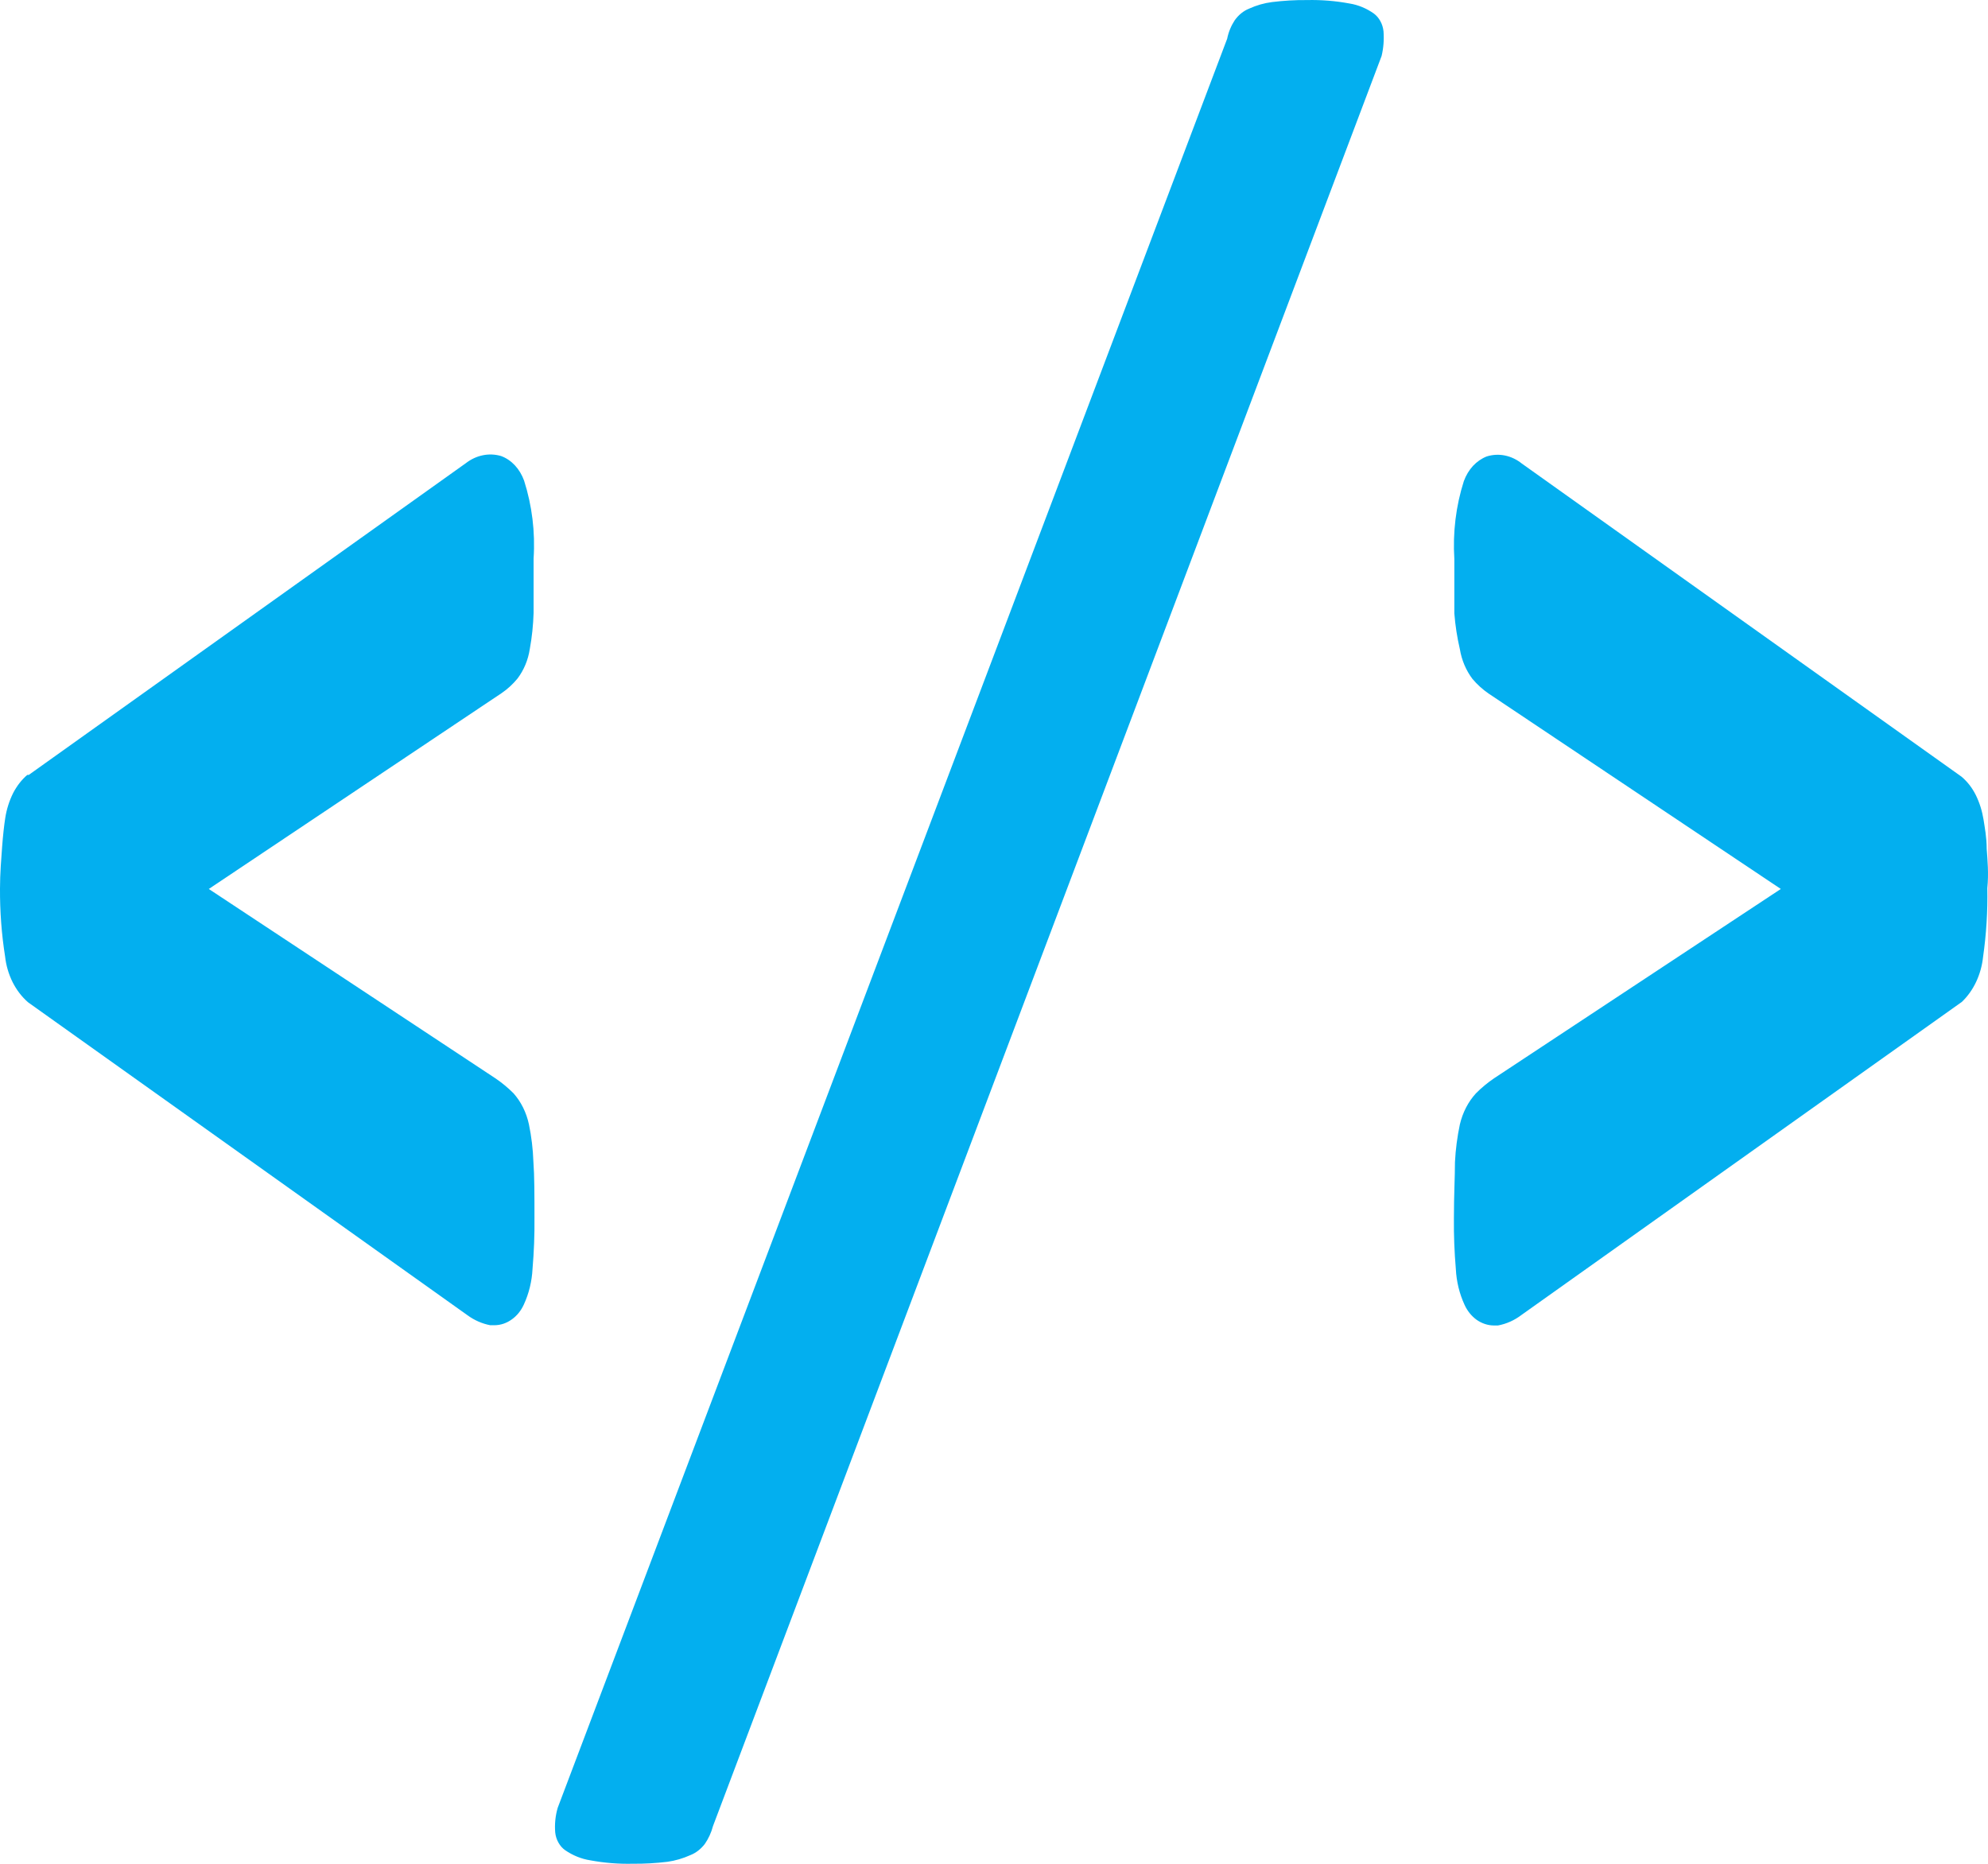
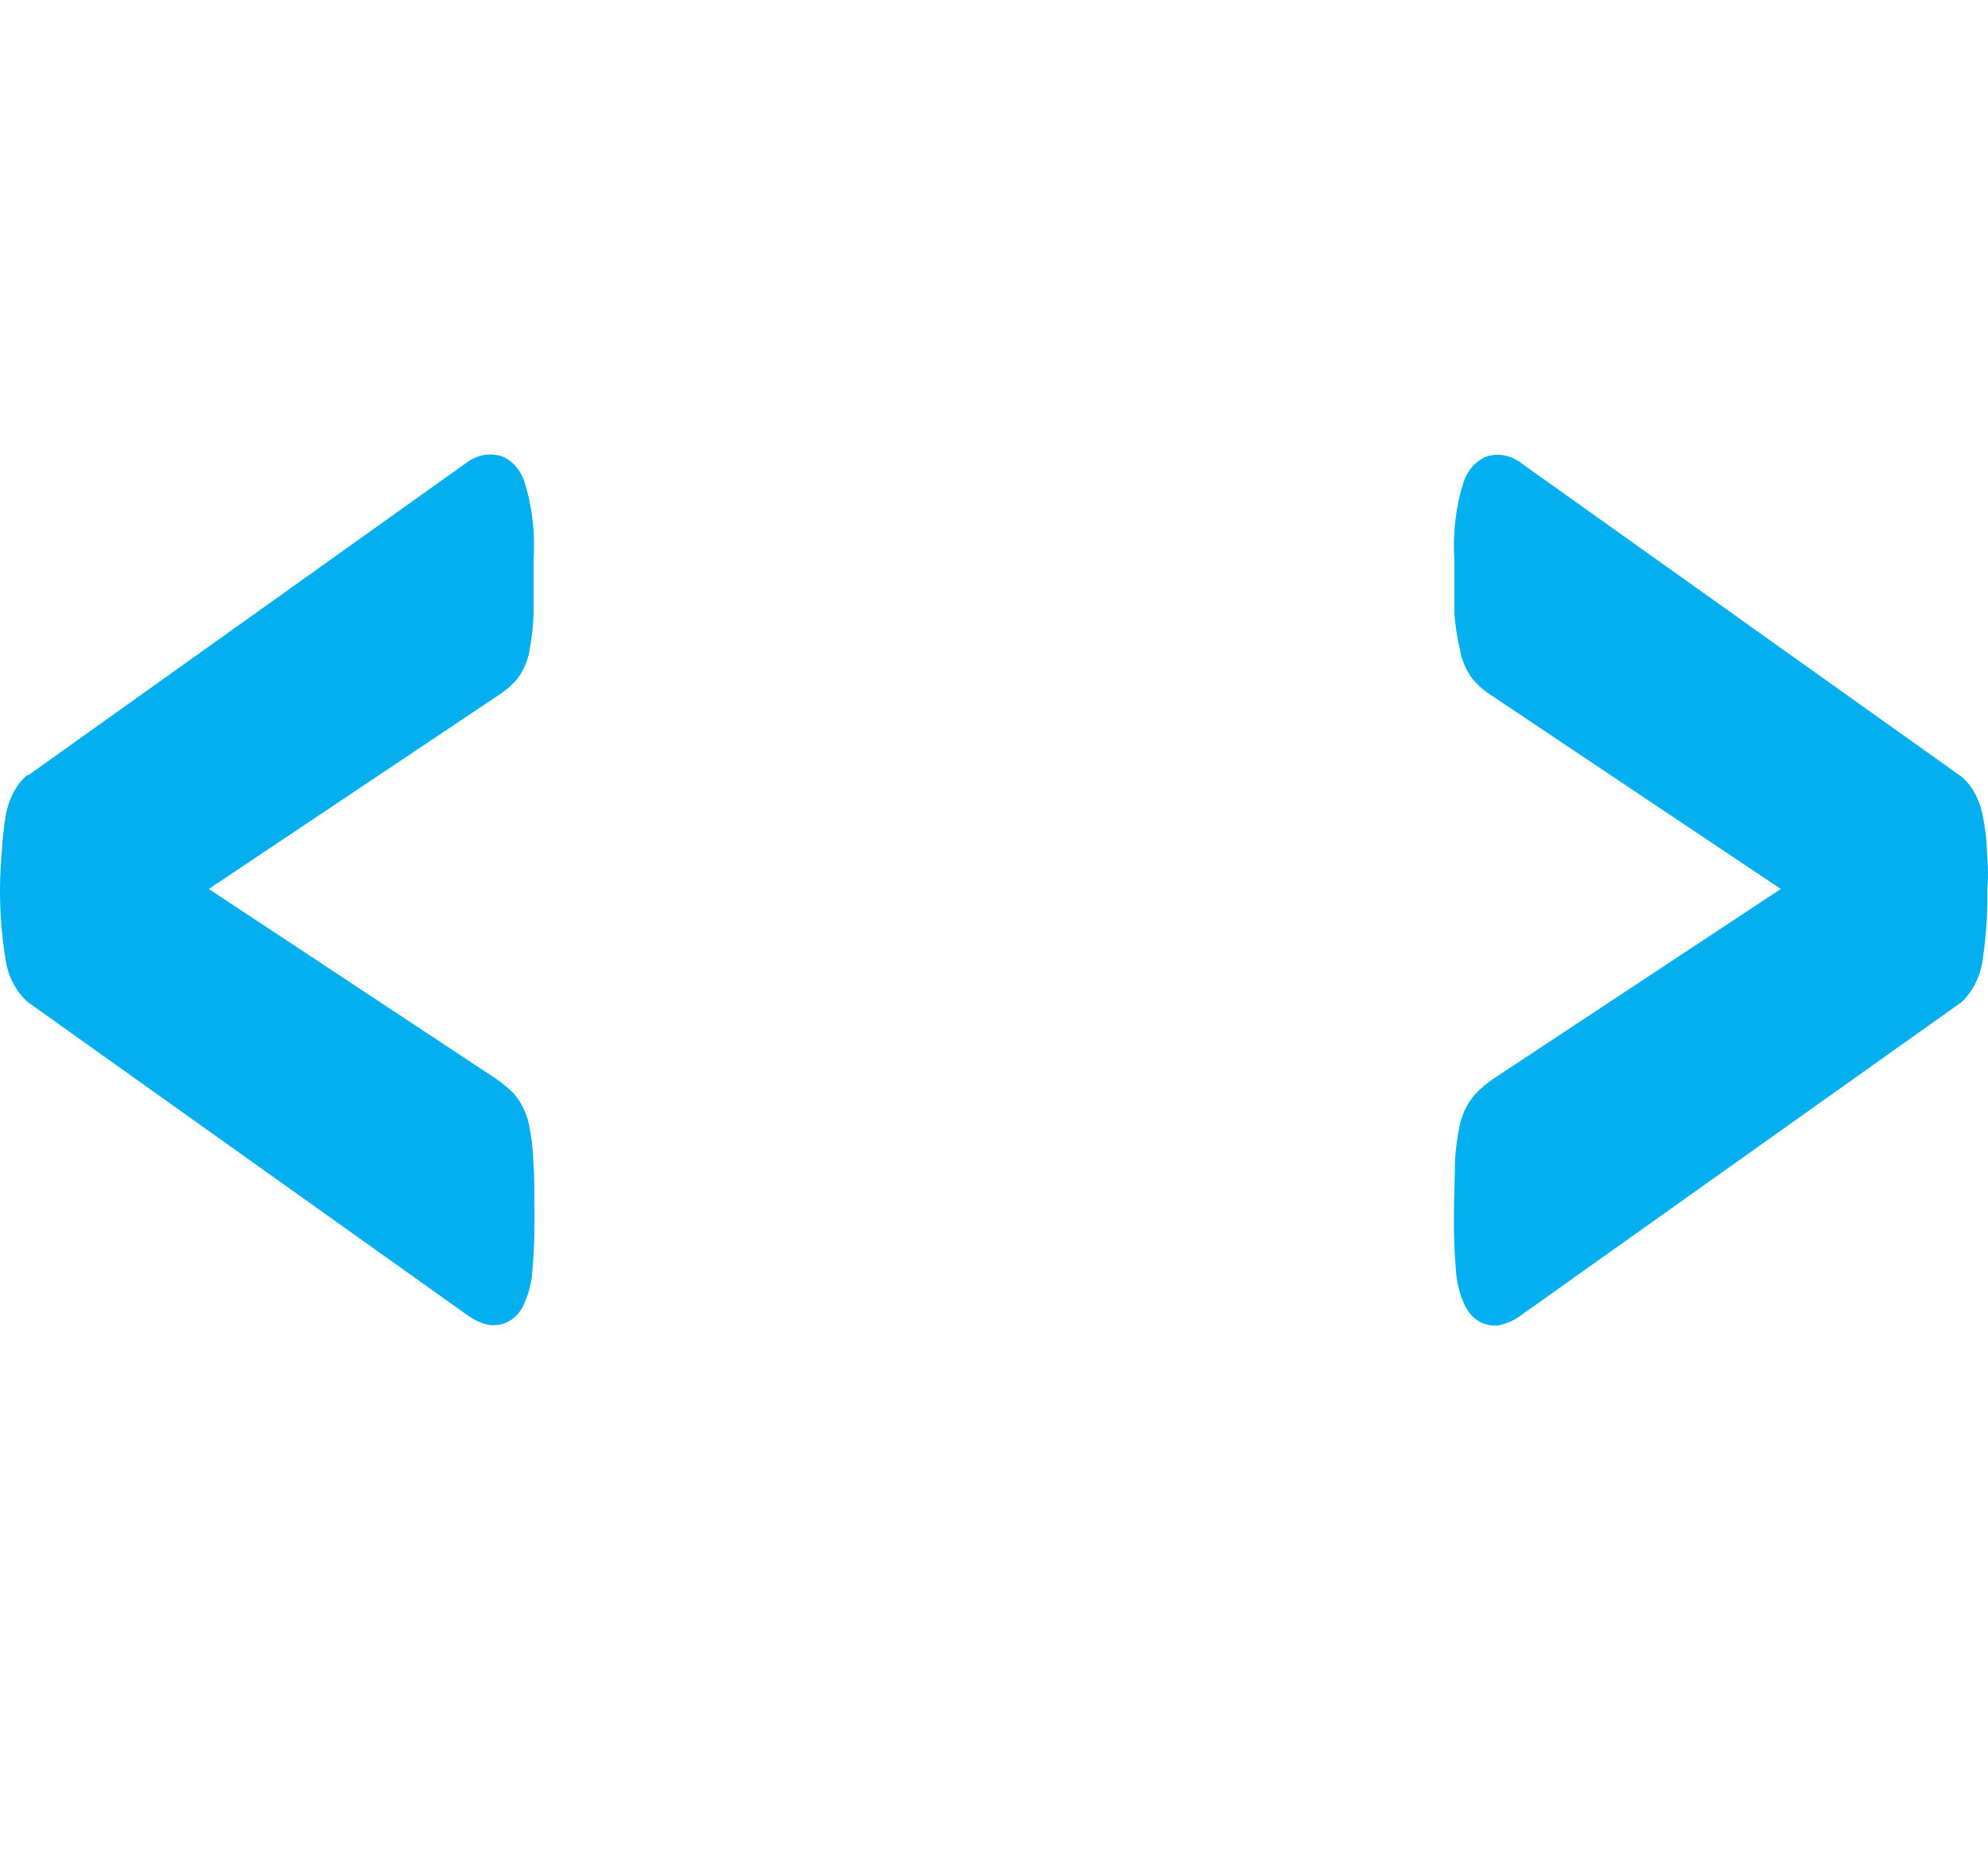
<svg xmlns="http://www.w3.org/2000/svg" width="32" height="30" viewBox="0 0 32 30" fill="none">
  <path d="M8.33 10.922C8.432 10.787 8.501 10.623 8.528 10.446C8.563 10.255 8.583 10.061 8.589 9.867C8.589 9.648 8.589 9.351 8.589 8.99C8.617 8.564 8.564 8.136 8.436 7.736C8.402 7.643 8.352 7.559 8.288 7.49C8.224 7.422 8.148 7.37 8.065 7.34C7.969 7.312 7.869 7.308 7.772 7.328C7.674 7.348 7.582 7.391 7.499 7.455L0.463 12.473H0.439C0.347 12.552 0.27 12.652 0.211 12.766C0.15 12.889 0.107 13.023 0.085 13.163C0.065 13.29 0.048 13.449 0.034 13.631C0.021 13.814 0 14.056 0 14.302C-0.002 14.669 0.025 15.035 0.082 15.396C0.098 15.542 0.14 15.682 0.203 15.809C0.267 15.936 0.352 16.047 0.453 16.134L7.523 21.169C7.635 21.251 7.76 21.306 7.891 21.331H7.962C8.059 21.33 8.154 21.298 8.236 21.239C8.319 21.181 8.387 21.097 8.432 20.998C8.514 20.82 8.562 20.624 8.572 20.423C8.595 20.151 8.606 19.878 8.603 19.605C8.603 19.233 8.603 18.927 8.586 18.701C8.579 18.498 8.555 18.296 8.514 18.098C8.473 17.907 8.387 17.734 8.266 17.598C8.175 17.507 8.077 17.426 7.973 17.356L3.361 14.309L8.075 11.156C8.169 11.092 8.255 11.013 8.33 10.922Z" fill="#03AFEF" />
  <path d="M31.979 13.663C31.979 13.48 31.948 13.322 31.928 13.191C31.905 13.051 31.863 12.917 31.802 12.794C31.744 12.679 31.666 12.579 31.573 12.501L24.497 7.462C24.415 7.396 24.322 7.352 24.225 7.332C24.127 7.312 24.027 7.317 23.931 7.347C23.849 7.379 23.774 7.431 23.71 7.499C23.647 7.568 23.597 7.651 23.563 7.744C23.435 8.144 23.383 8.572 23.41 8.998C23.41 9.359 23.41 9.656 23.41 9.874C23.425 10.069 23.455 10.261 23.499 10.45C23.528 10.626 23.598 10.79 23.7 10.926C23.777 11.018 23.866 11.098 23.962 11.164L28.665 14.309L24.05 17.356C23.947 17.426 23.848 17.507 23.758 17.598C23.633 17.734 23.544 17.907 23.499 18.098C23.457 18.297 23.43 18.5 23.42 18.705C23.42 18.931 23.403 19.236 23.403 19.609C23.4 19.882 23.411 20.155 23.434 20.427C23.444 20.628 23.492 20.824 23.574 21.002C23.619 21.101 23.687 21.185 23.769 21.244C23.852 21.302 23.947 21.334 24.044 21.335H24.112C24.248 21.31 24.378 21.252 24.493 21.164L31.58 16.126C31.77 15.944 31.891 15.684 31.921 15.4C31.973 15.036 31.996 14.667 31.989 14.298C32.013 14.056 31.992 13.845 31.979 13.663Z" fill="#03AFEF" />
-   <path d="M11.477 29.392C11.449 29.498 11.404 29.596 11.344 29.682C11.281 29.763 11.202 29.825 11.113 29.86C10.993 29.914 10.869 29.95 10.742 29.968C10.556 29.99 10.37 30.001 10.183 29.999C9.955 30.004 9.727 29.986 9.502 29.944C9.359 29.922 9.221 29.866 9.097 29.781C9.053 29.75 9.017 29.709 8.989 29.659C8.961 29.61 8.943 29.554 8.937 29.495C8.926 29.361 8.94 29.226 8.977 29.099L19.753 0.624C19.775 0.515 19.817 0.414 19.875 0.326C19.936 0.241 20.014 0.176 20.104 0.14C20.224 0.085 20.35 0.049 20.478 0.033C20.665 0.01 20.852 -0.001 21.04 0.001C21.268 -0.004 21.496 0.014 21.721 0.056C21.861 0.078 21.996 0.134 22.116 0.219C22.158 0.251 22.194 0.293 22.22 0.342C22.247 0.391 22.264 0.447 22.27 0.505C22.28 0.638 22.27 0.772 22.239 0.901L11.477 29.392Z" fill="#03AFEF" />
</svg>